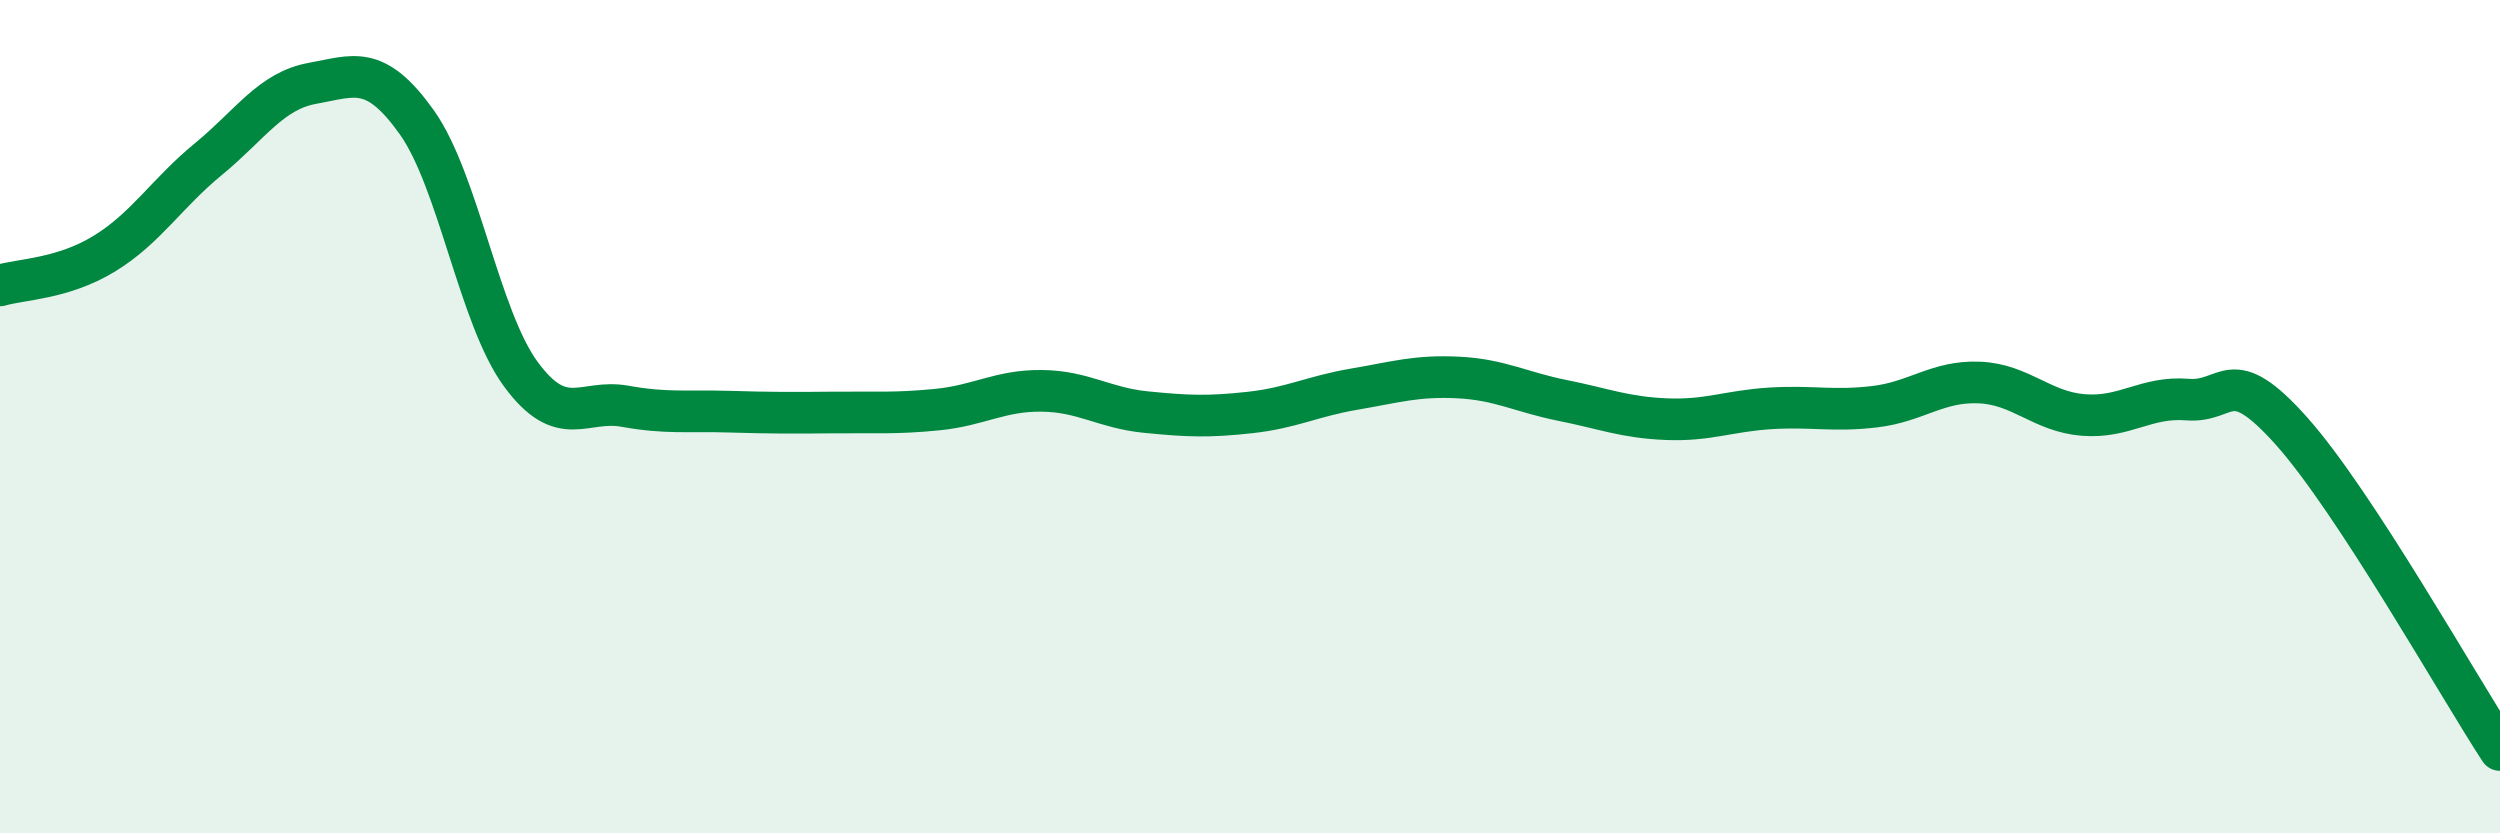
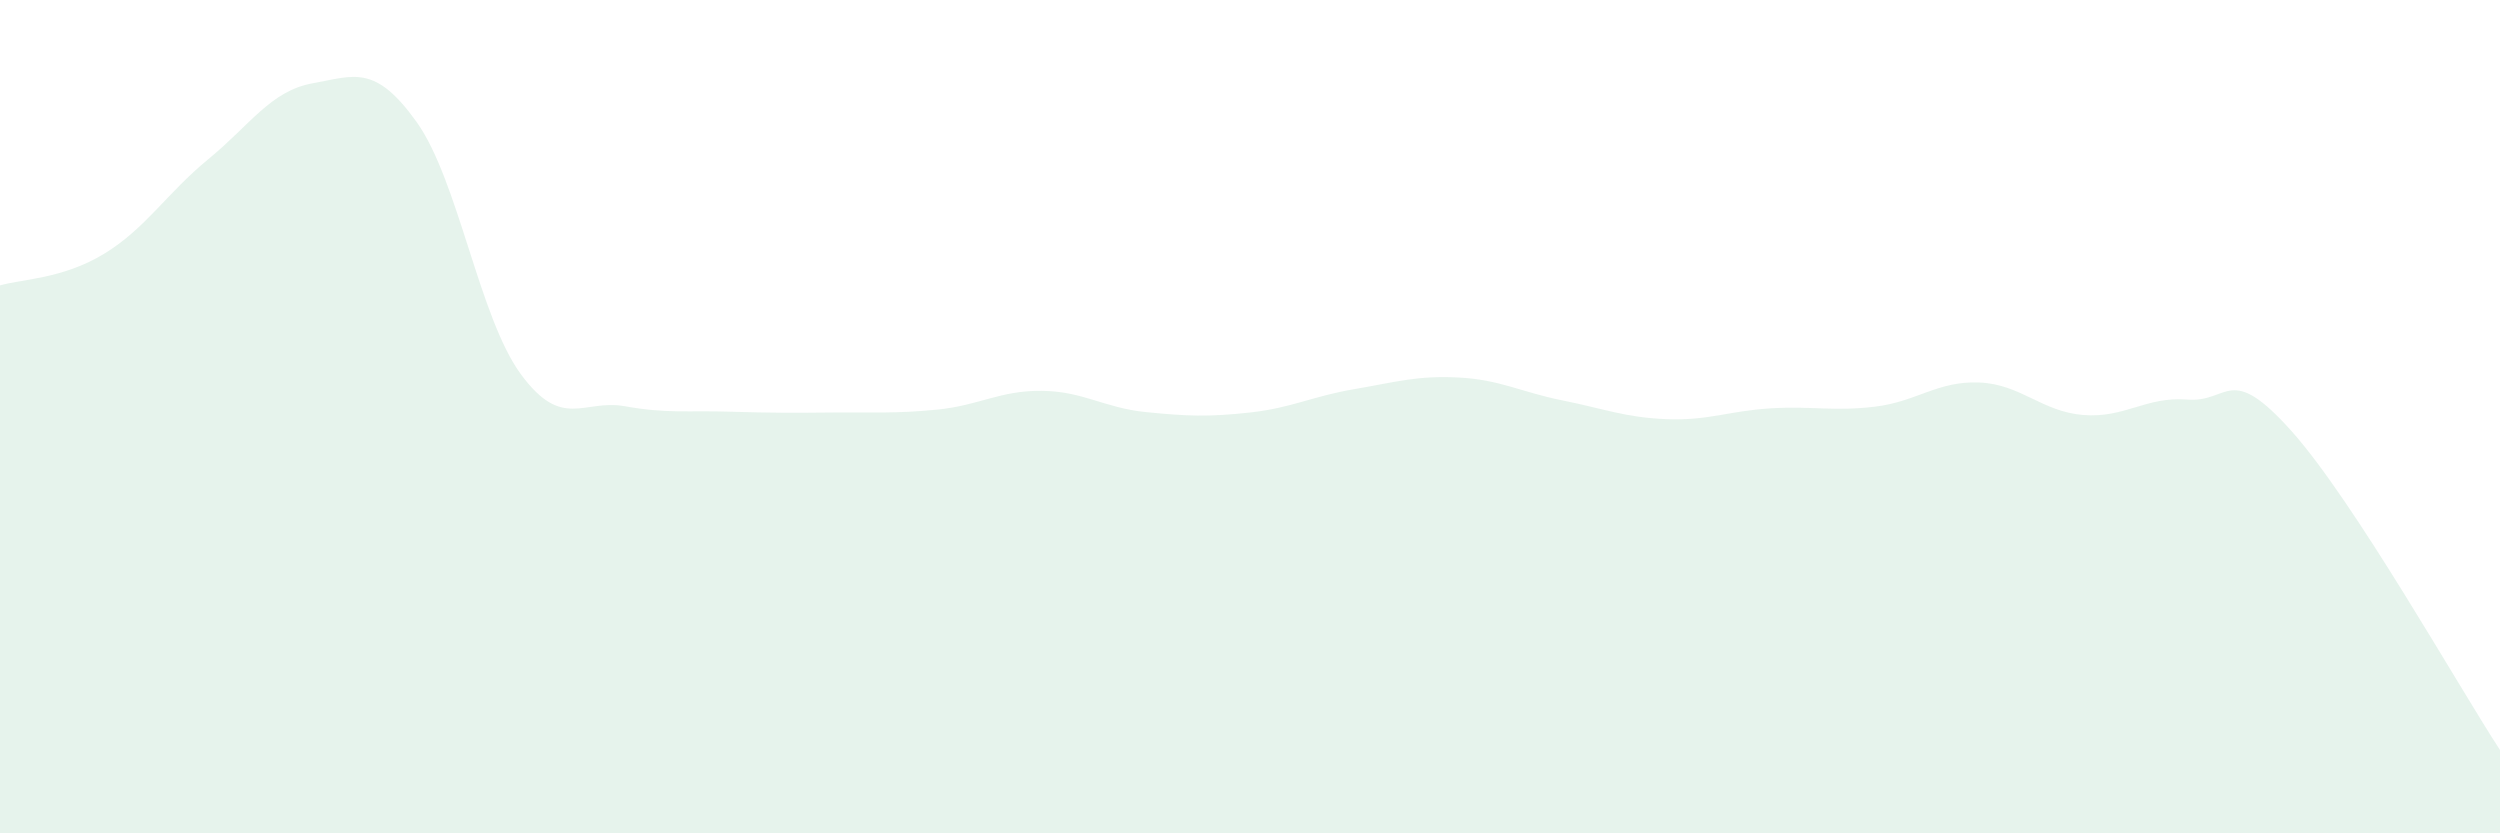
<svg xmlns="http://www.w3.org/2000/svg" width="60" height="20" viewBox="0 0 60 20">
  <path d="M 0,6.85 C 0.5,6.7 1.5,6.7 2.5,6.09 C 3.5,5.48 4,4.64 5,3.82 C 6,3 6.5,2.18 7.5,2 C 8.5,1.82 9,1.53 10,2.93 C 11,4.33 11.5,7.62 12.5,8.98 C 13.5,10.34 14,9.57 15,9.75 C 16,9.93 16.5,9.85 17.5,9.88 C 18.5,9.91 19,9.91 20,9.9 C 21,9.89 21.5,9.93 22.5,9.83 C 23.5,9.73 24,9.37 25,9.38 C 26,9.39 26.5,9.79 27.5,9.89 C 28.5,9.99 29,10.01 30,9.9 C 31,9.79 31.5,9.51 32.5,9.34 C 33.5,9.17 34,9.01 35,9.06 C 36,9.11 36.5,9.41 37.5,9.61 C 38.5,9.81 39,10.02 40,10.06 C 41,10.1 41.5,9.86 42.5,9.8 C 43.5,9.74 44,9.88 45,9.76 C 46,9.64 46.5,9.14 47.5,9.18 C 48.5,9.22 49,9.88 50,9.96 C 51,10.04 51.5,9.51 52.5,9.59 C 53.5,9.67 53.5,8.67 55,10.35 C 56.5,12.03 59,16.47 60,18L60 20L0 20Z" fill="#008740" opacity="0.1" stroke-linecap="round" stroke-linejoin="round" />
-   <path d="M 0,6.85 C 0.5,6.7 1.5,6.7 2.5,6.09 C 3.5,5.48 4,4.64 5,3.82 C 6,3 6.5,2.18 7.5,2 C 8.5,1.82 9,1.53 10,2.93 C 11,4.33 11.5,7.62 12.5,8.98 C 13.5,10.34 14,9.57 15,9.75 C 16,9.93 16.5,9.85 17.5,9.88 C 18.5,9.91 19,9.91 20,9.9 C 21,9.89 21.5,9.93 22.5,9.83 C 23.5,9.73 24,9.37 25,9.38 C 26,9.39 26.5,9.79 27.5,9.89 C 28.5,9.99 29,10.01 30,9.9 C 31,9.79 31.5,9.51 32.5,9.34 C 33.5,9.17 34,9.01 35,9.06 C 36,9.11 36.5,9.41 37.5,9.61 C 38.5,9.81 39,10.02 40,10.06 C 41,10.1 41.5,9.86 42.5,9.8 C 43.5,9.74 44,9.88 45,9.76 C 46,9.64 46.5,9.14 47.5,9.18 C 48.5,9.22 49,9.88 50,9.96 C 51,10.04 51.5,9.51 52.5,9.59 C 53.5,9.67 53.5,8.67 55,10.35 C 56.5,12.03 59,16.47 60,18" stroke="#008740" stroke-width="1" fill="none" stroke-linecap="round" stroke-linejoin="round" />
</svg>